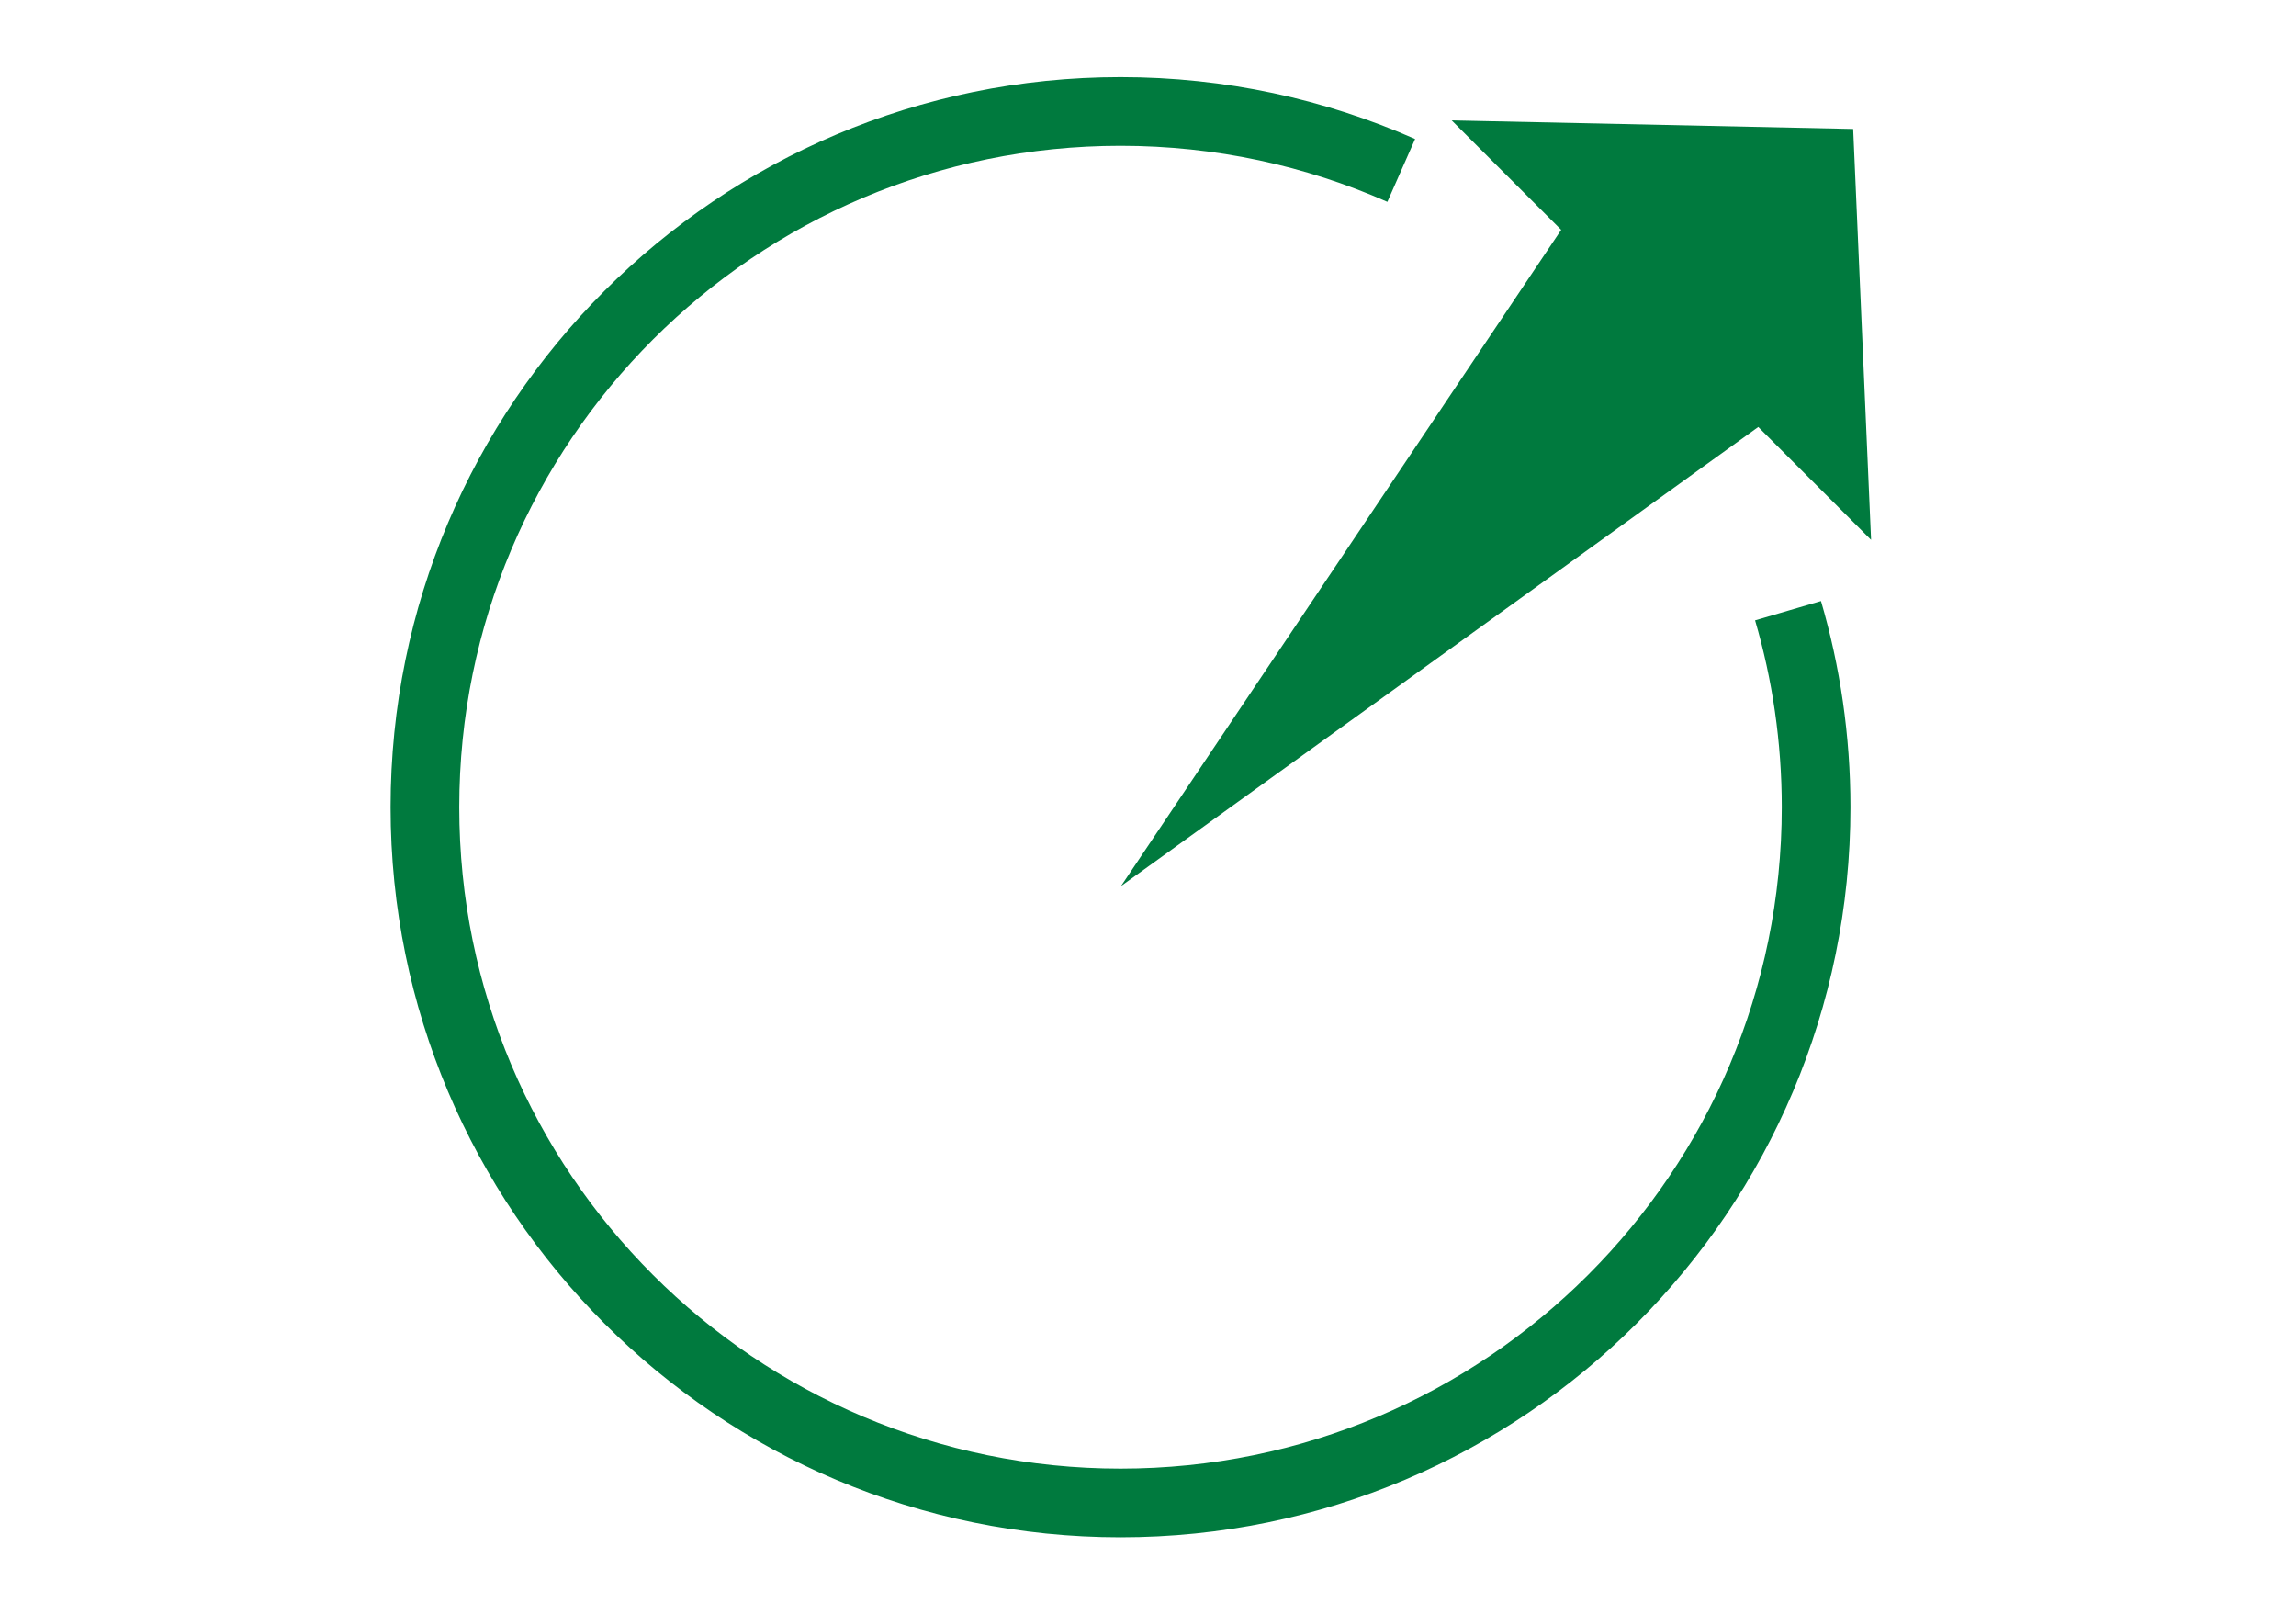
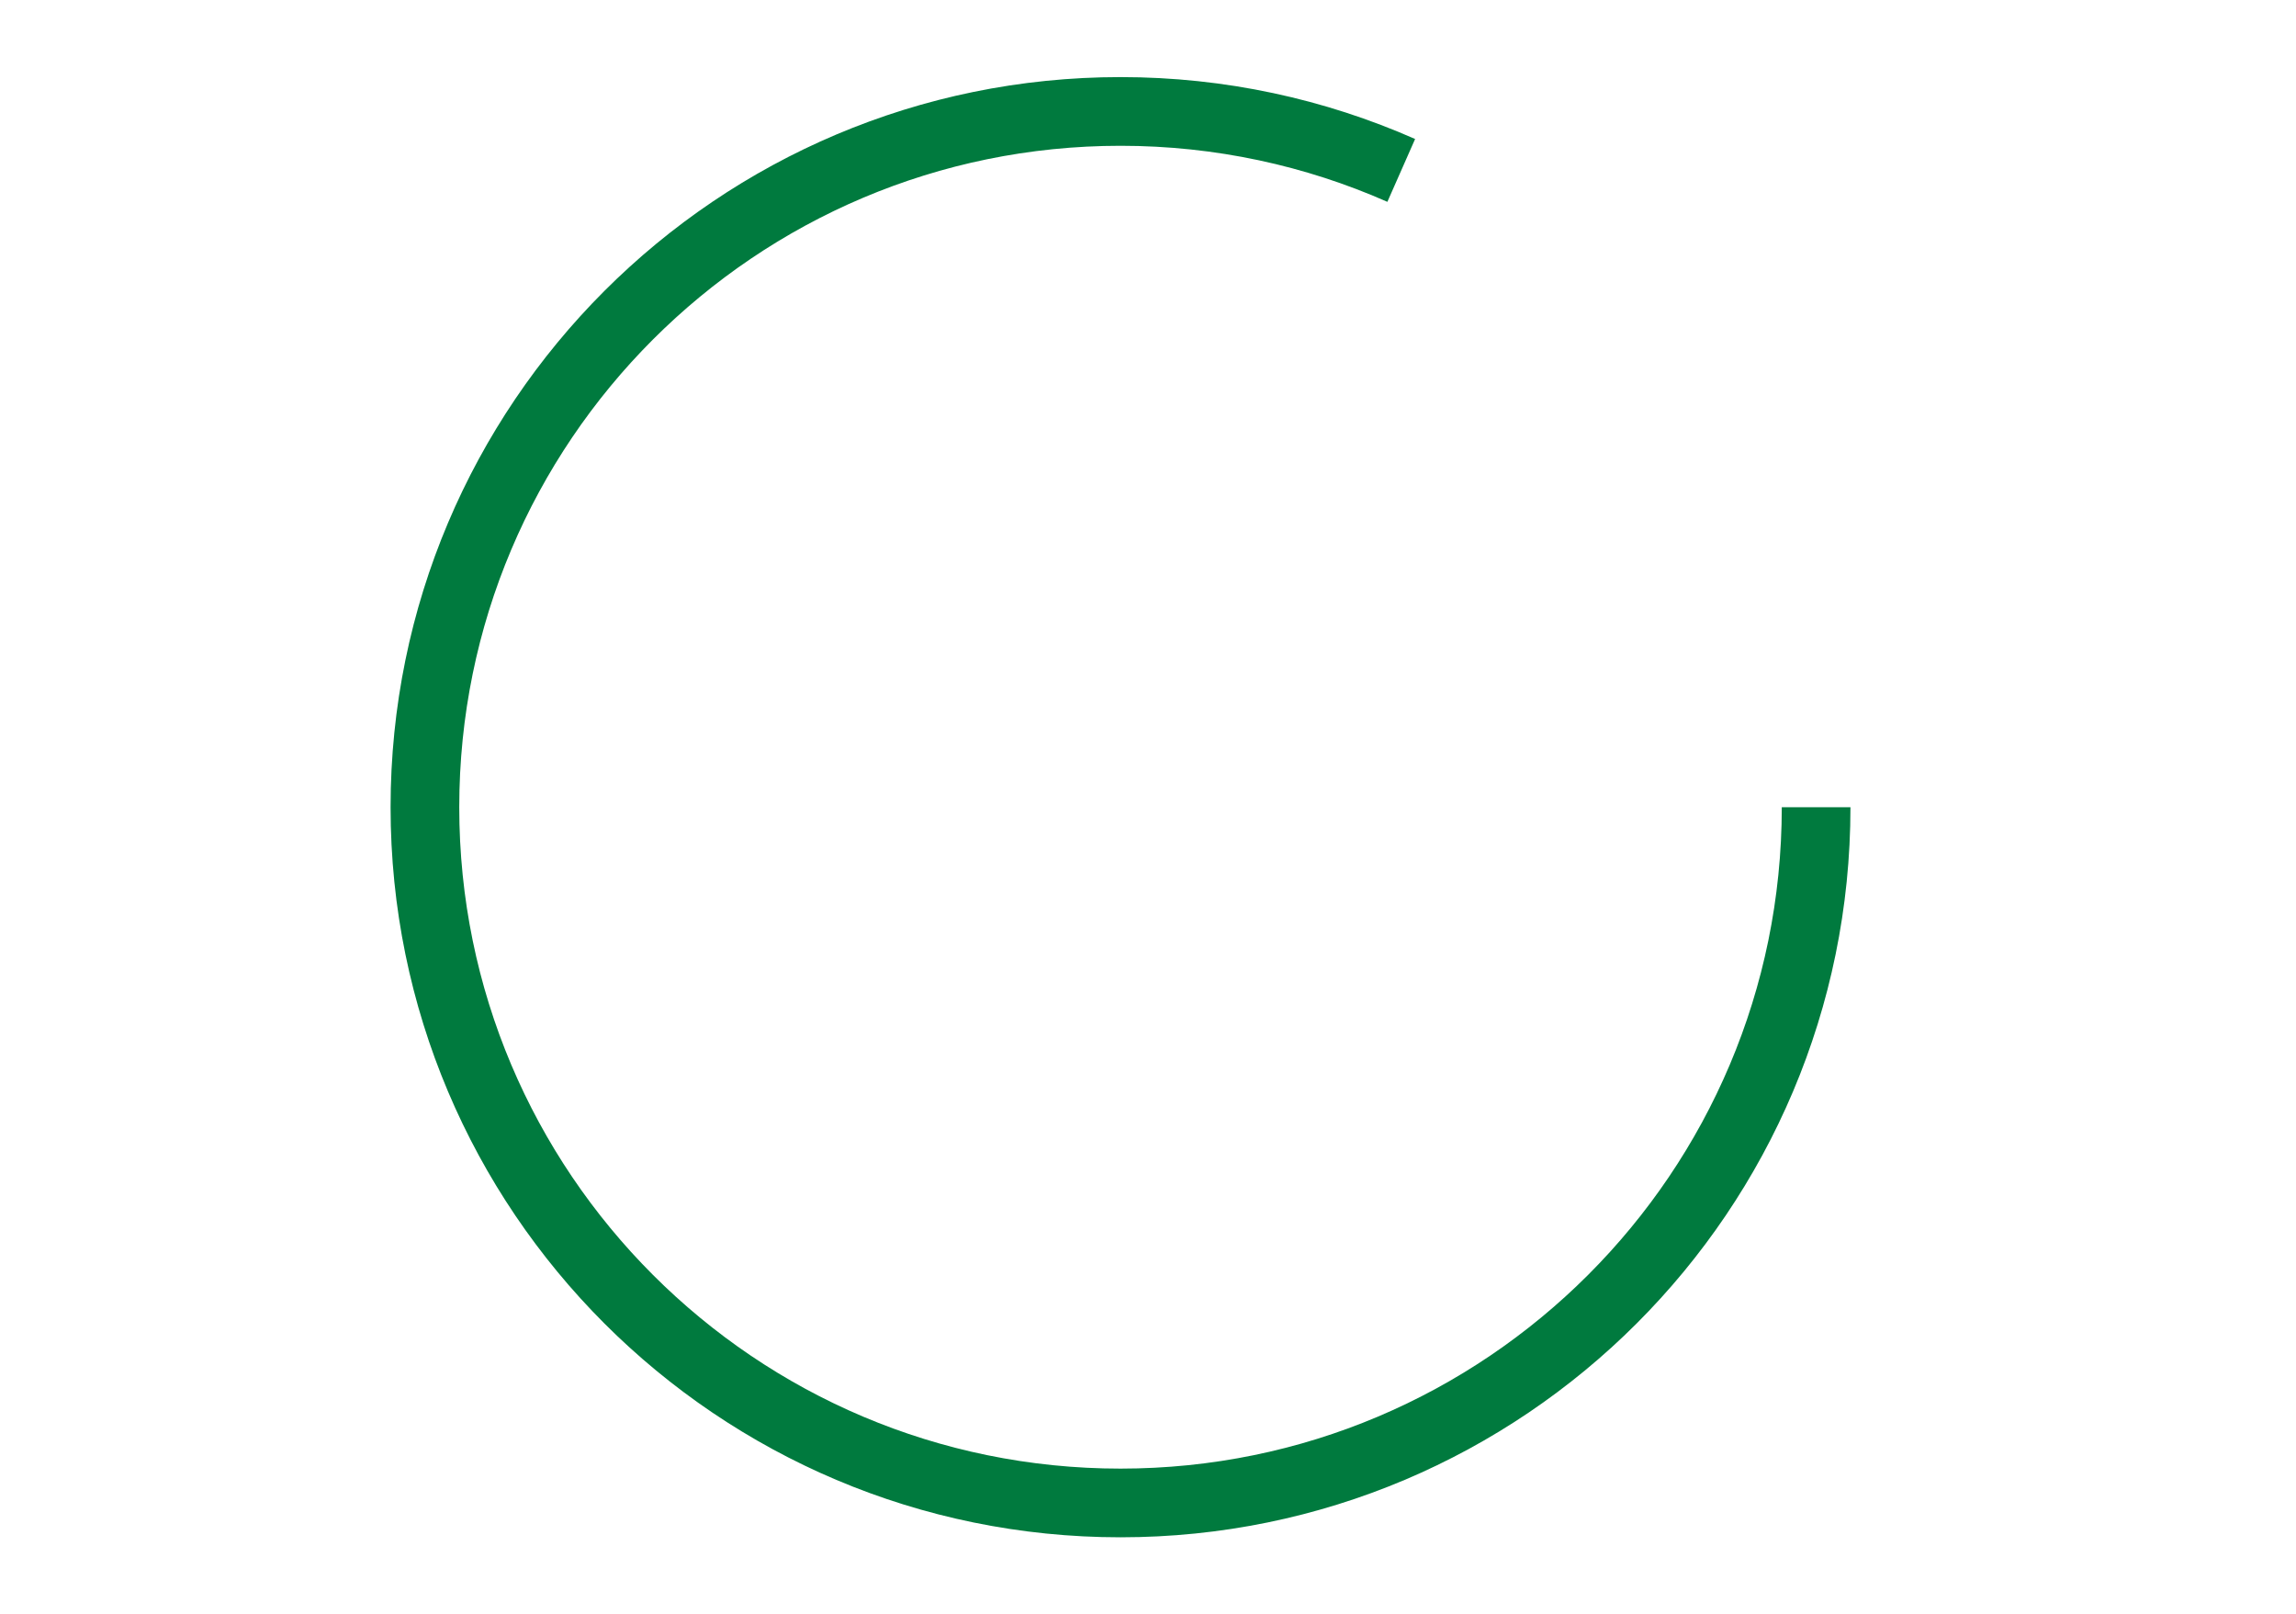
<svg xmlns="http://www.w3.org/2000/svg" version="1.1" id="Livello_3" x="0px" y="0px" width="101px" height="71px" viewBox="0 0 101 71" enable-background="new 0 0 101 71" xml:space="preserve">
  <g>
-     <path fill="none" stroke="#007A3E" stroke-width="3.021" stroke-miterlimit="10" d="M61.64,7.495   c-3.777-1.667-7.955-2.594-12.348-2.594c-16.898,0-30.6,13.699-30.6,30.599c0,16.9,13.701,30.599,30.6,30.599   C66.191,66.099,79.89,52.4,79.89,35.5c0-3.002-0.432-5.901-1.235-8.642" />
-     <polygon fill="#007A3E" points="49.313,38.97 68.676,10.108 63.859,5.294 81.52,5.671 82.308,23.742 77.346,18.778  " />
+     <path fill="none" stroke="#007A3E" stroke-width="3.021" stroke-miterlimit="10" d="M61.64,7.495   c-3.777-1.667-7.955-2.594-12.348-2.594c-16.898,0-30.6,13.699-30.6,30.599c0,16.9,13.701,30.599,30.6,30.599   C66.191,66.099,79.89,52.4,79.89,35.5" />
  </g>
</svg>